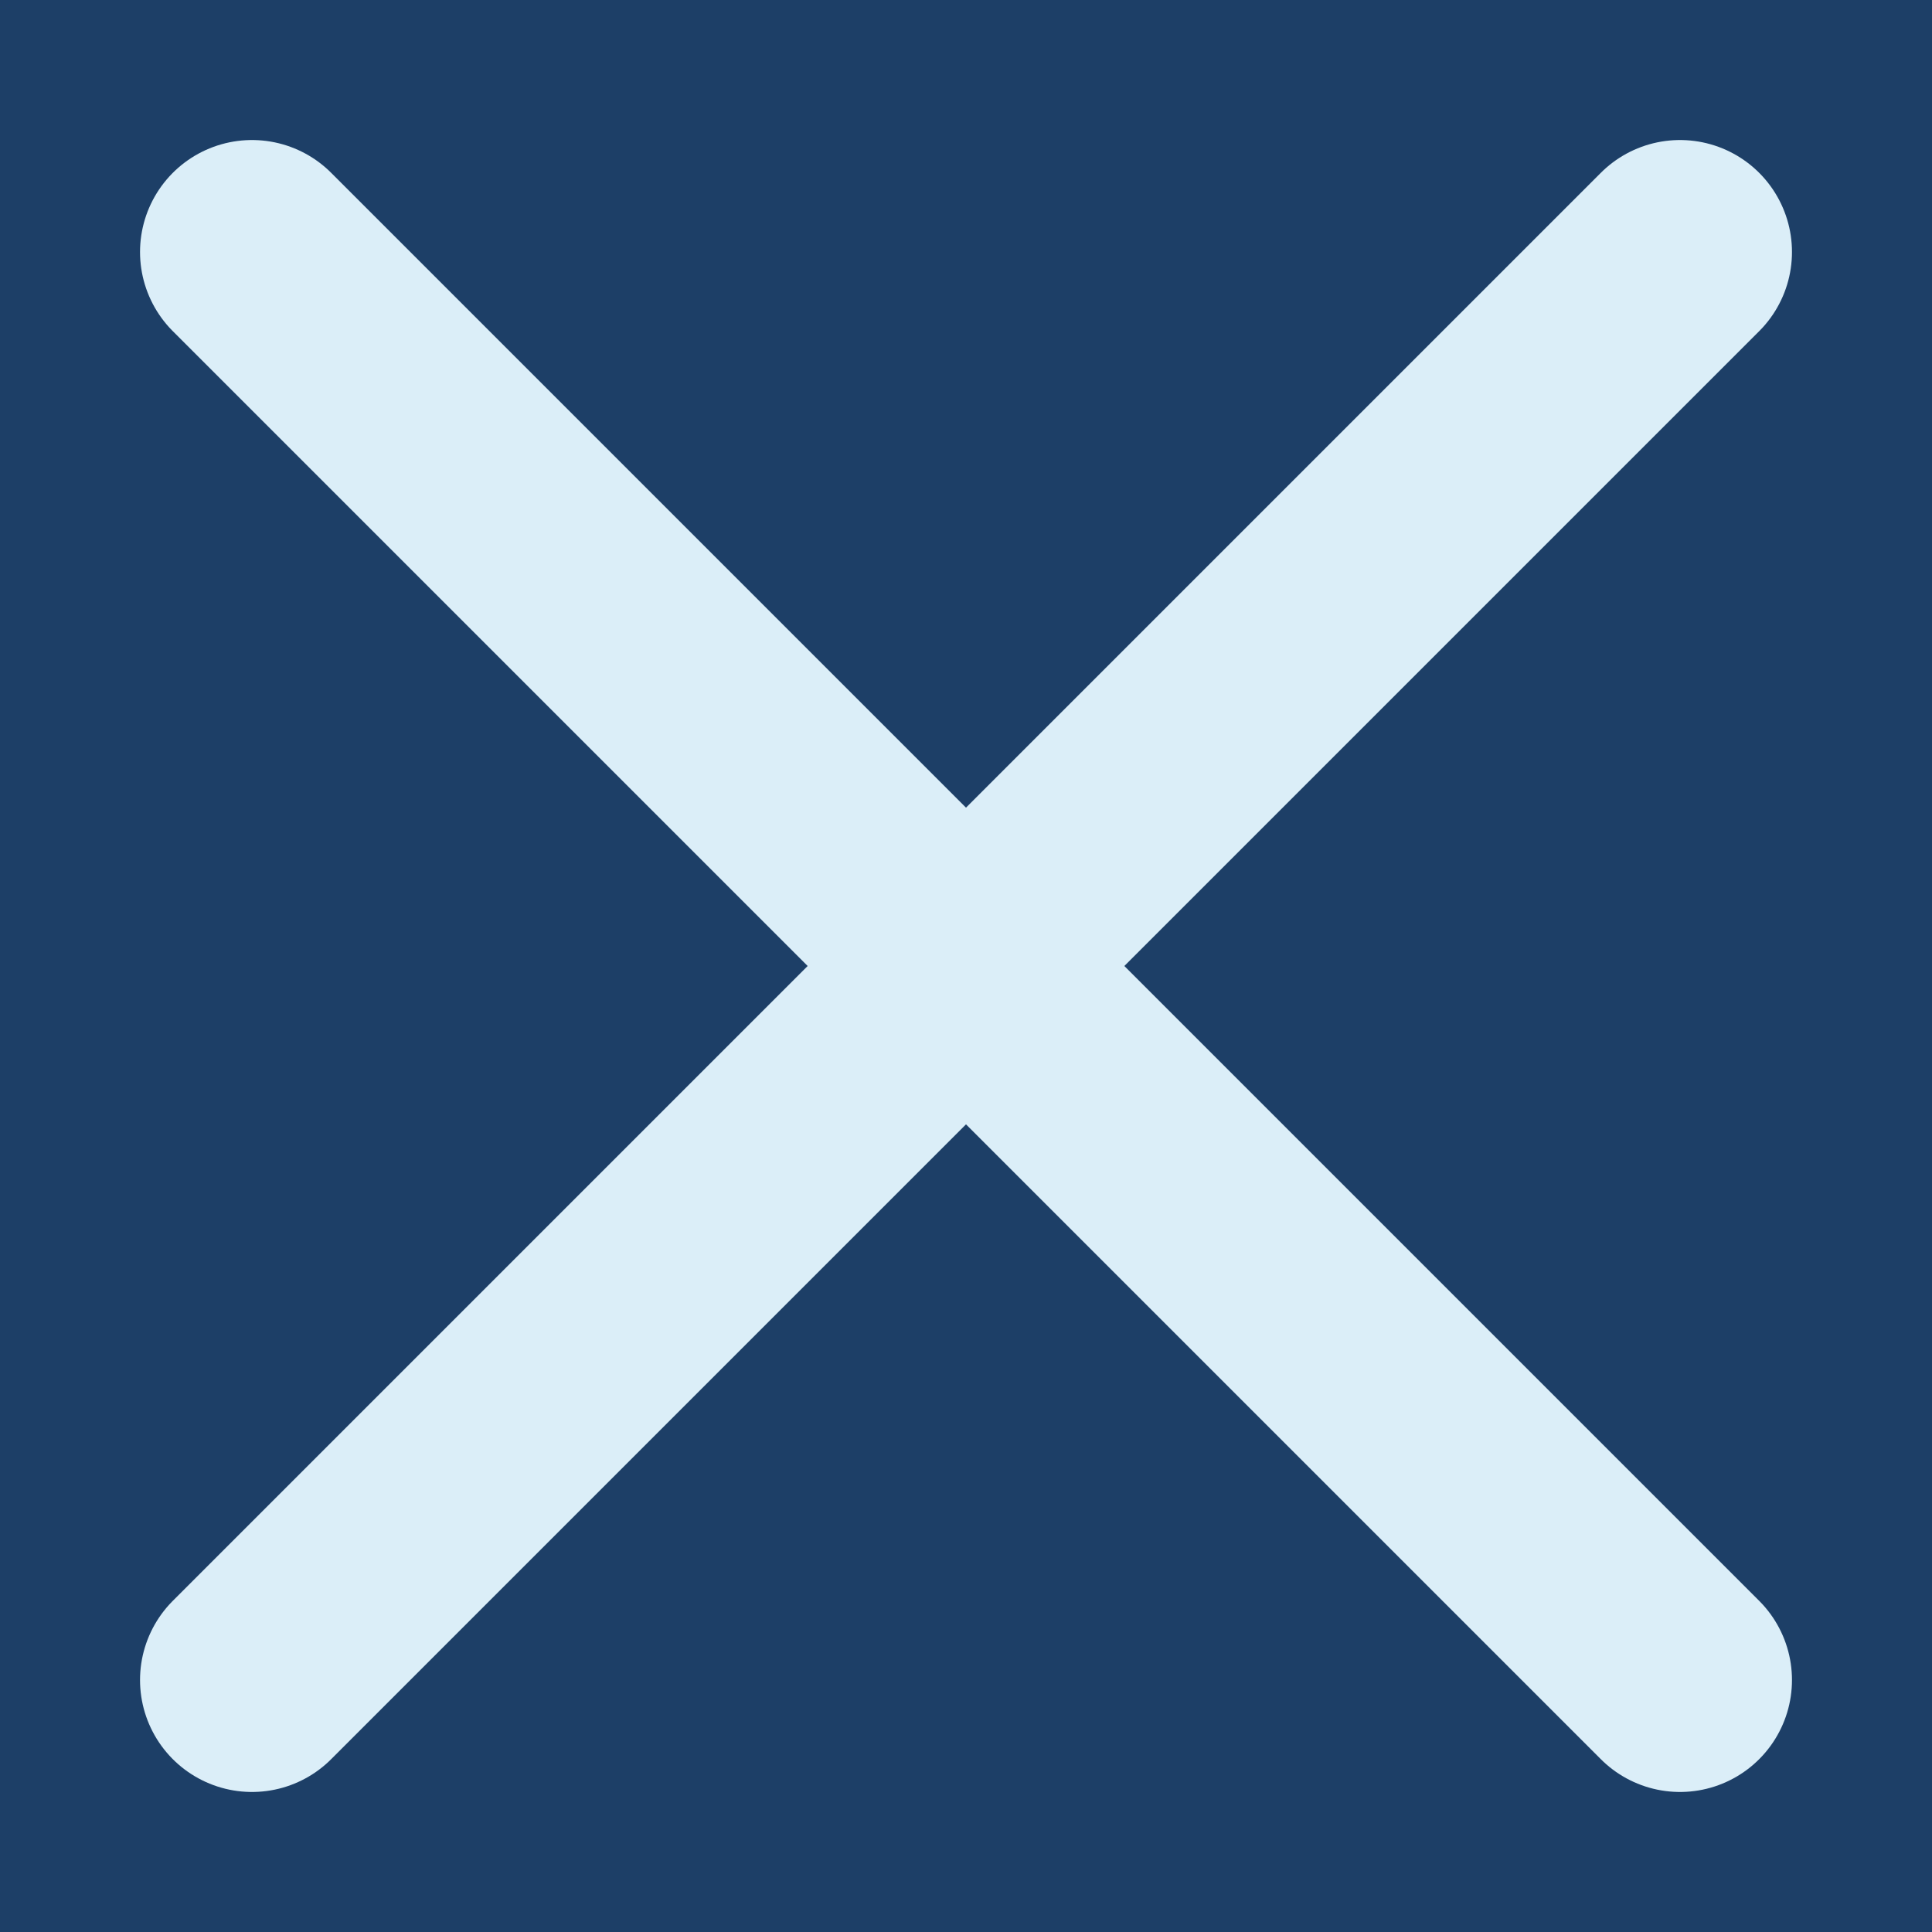
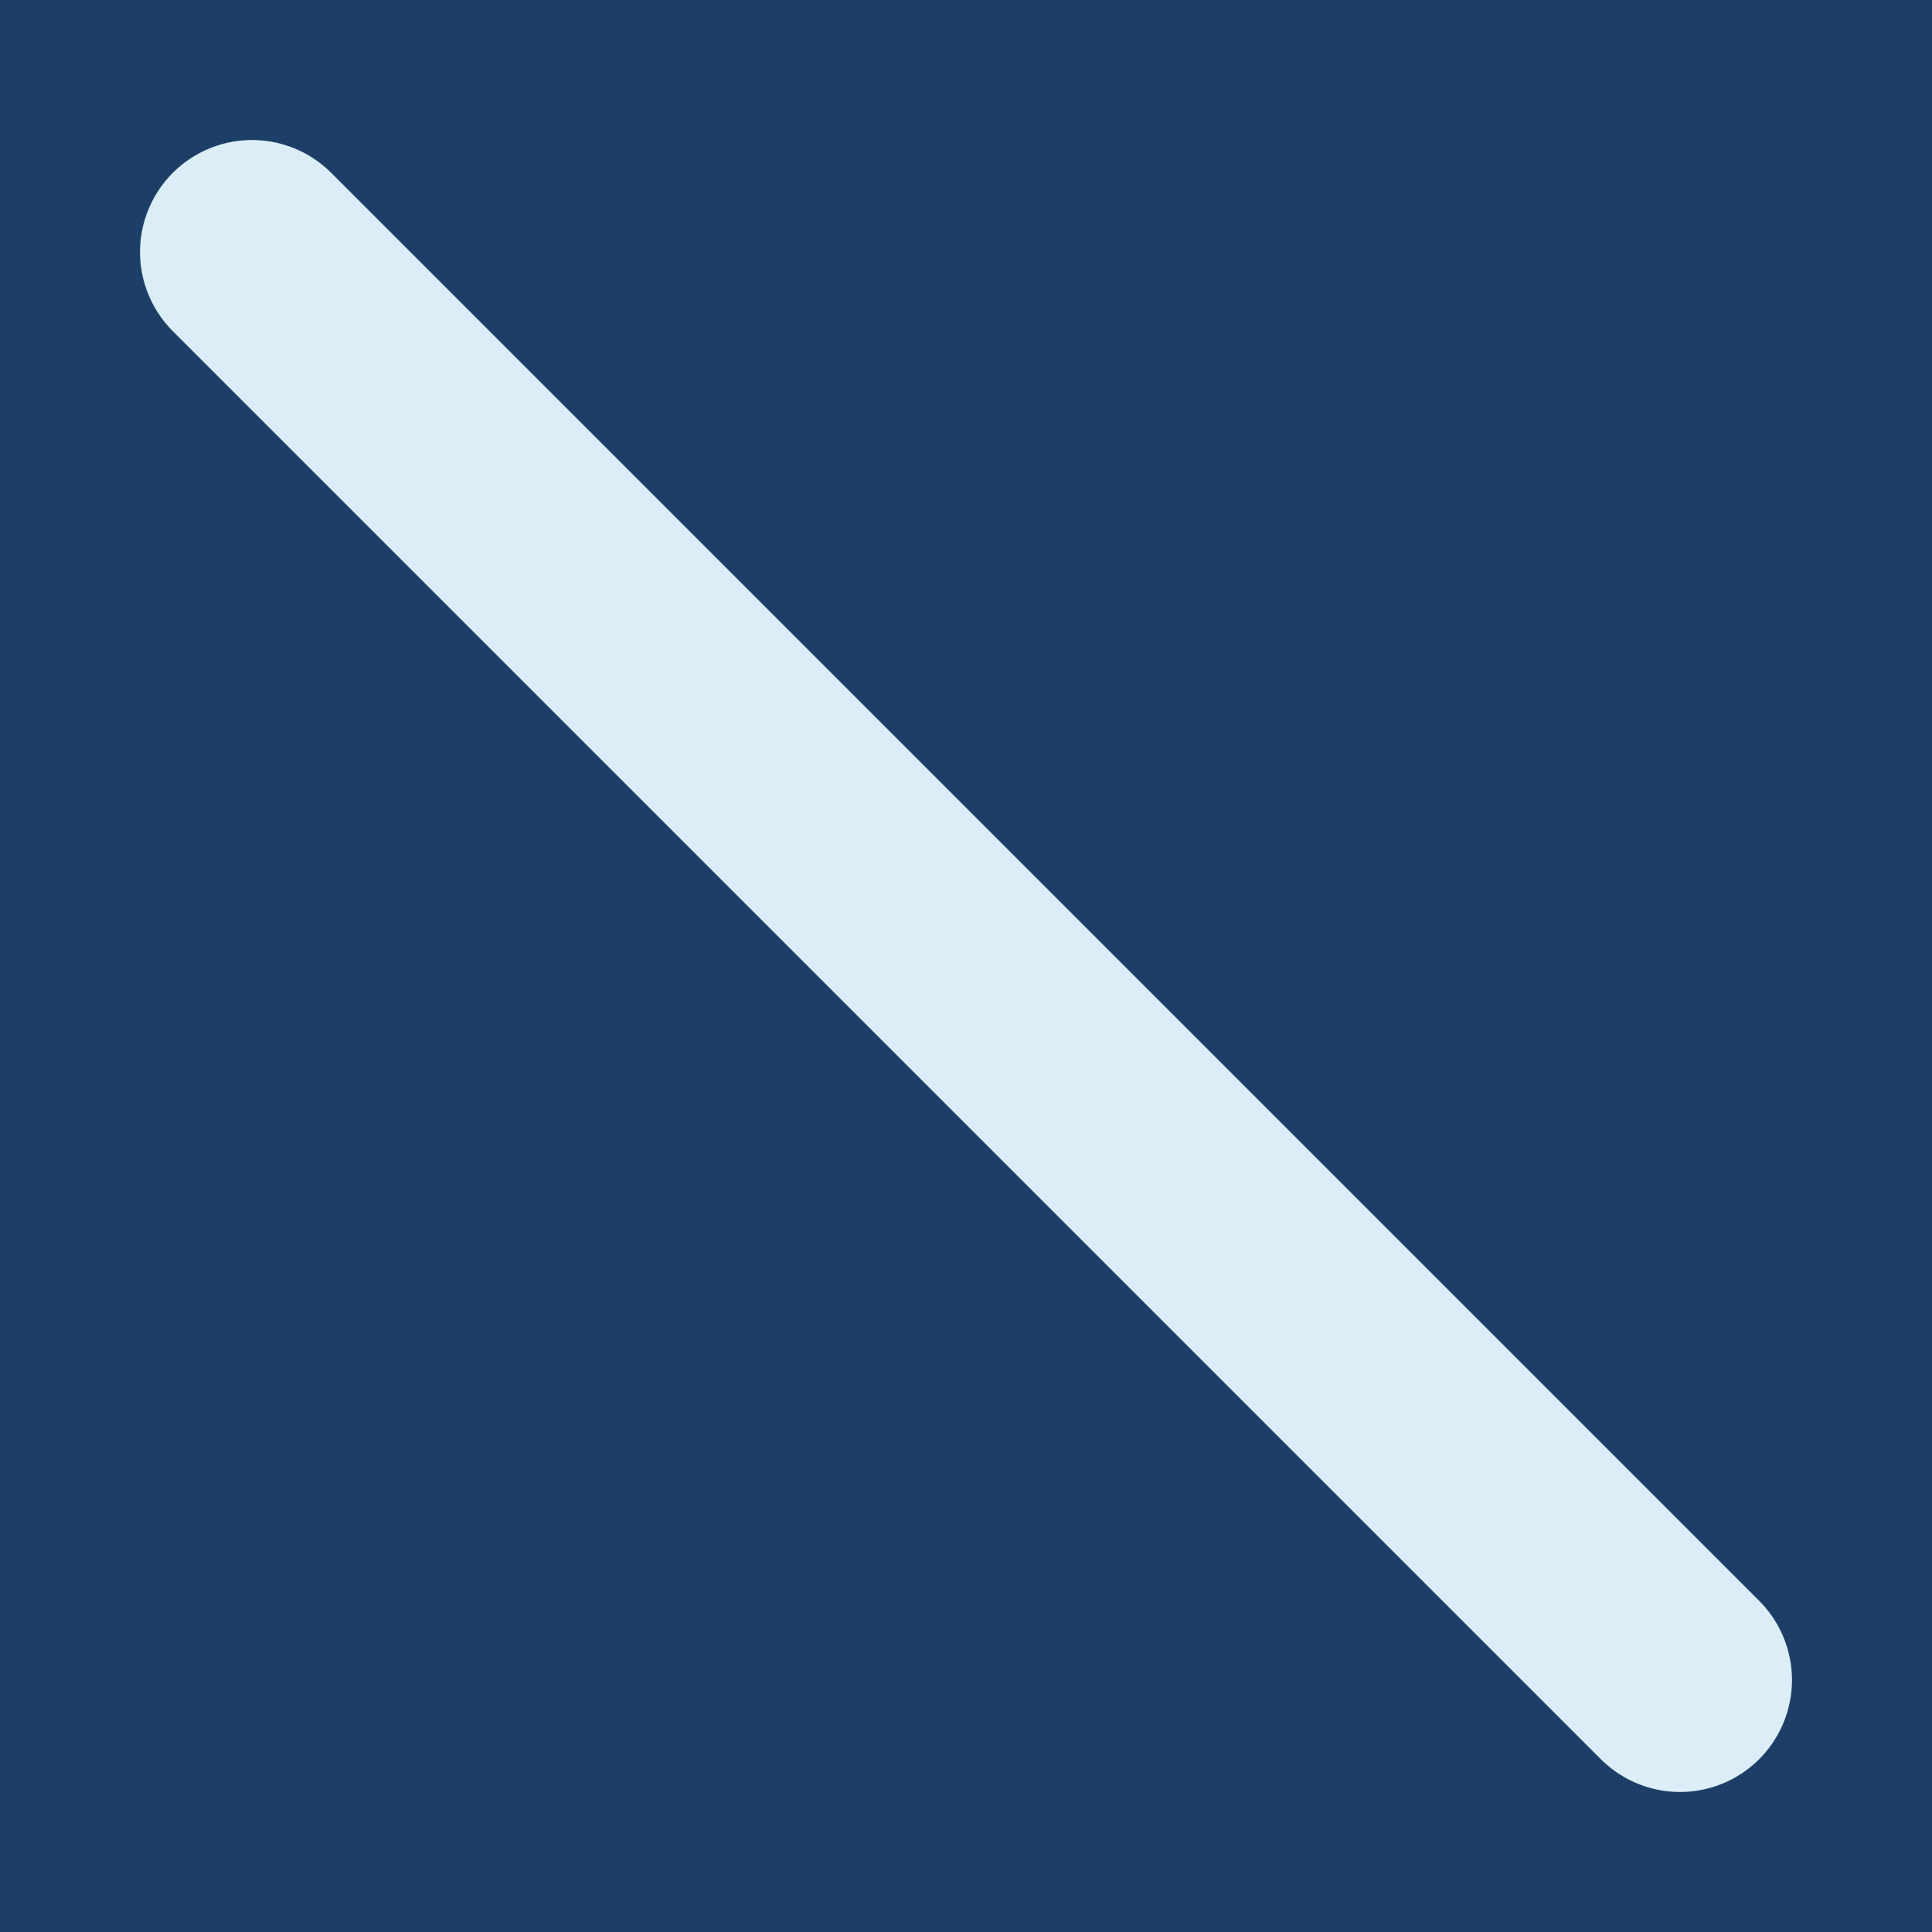
<svg xmlns="http://www.w3.org/2000/svg" xml:space="preserve" width="23px" height="23px" version="1.1" style="shape-rendering:geometricPrecision; text-rendering:geometricPrecision; image-rendering:optimizeQuality; fill-rule:evenodd; clip-rule:evenodd" viewBox="0 0 23 23">
  <defs>
    <style type="text/css">
   
    .str0 {stroke:#DBEEF8;stroke-width:2.666;stroke-linecap:round;stroke-linejoin:round}
    .fil1 {fill:none}
    .fil0 {fill:#1D3F67}
   
  </style>
  </defs>
  <g id="Camada_x0020_1">
    <rect class="fil0" width="23.001" height="23.001" />
    <g id="_893622432">
      <line class="fil1 str0" x1="3" y1="3" x2="20" y2="20" />
-       <line class="fil1 str0" x1="3" y1="20" x2="20" y2="3" />
    </g>
  </g>
</svg>